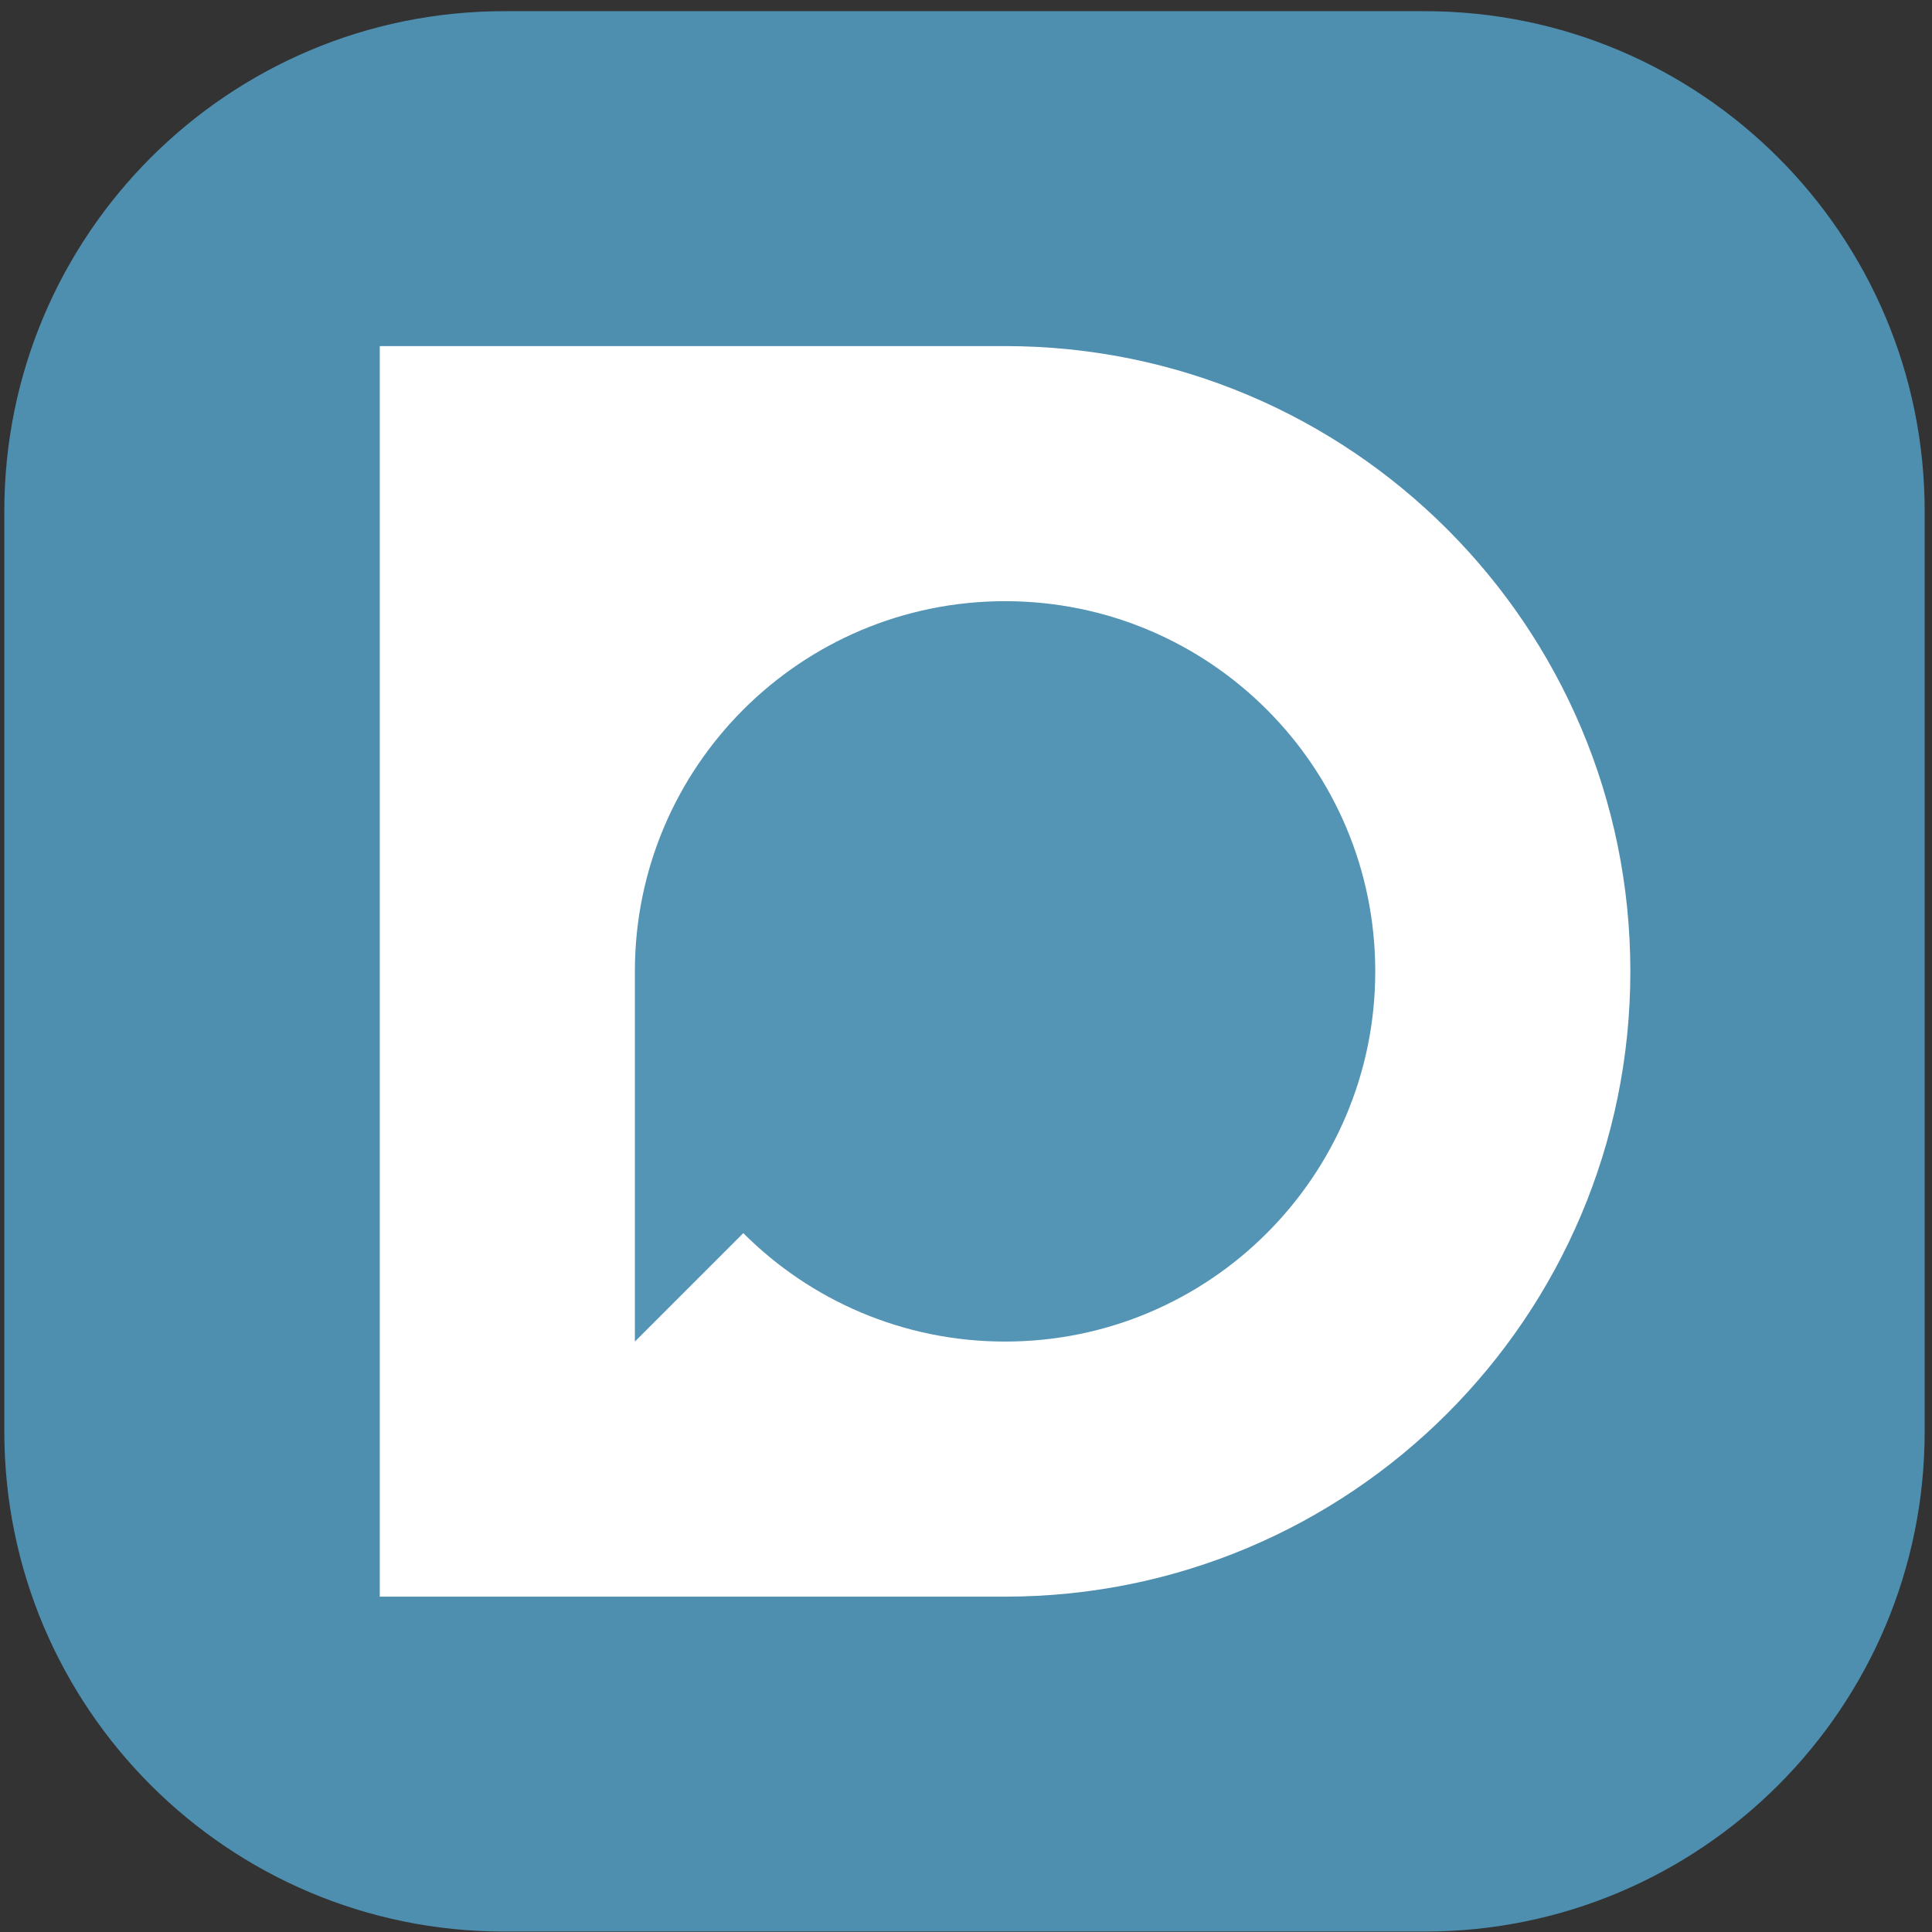
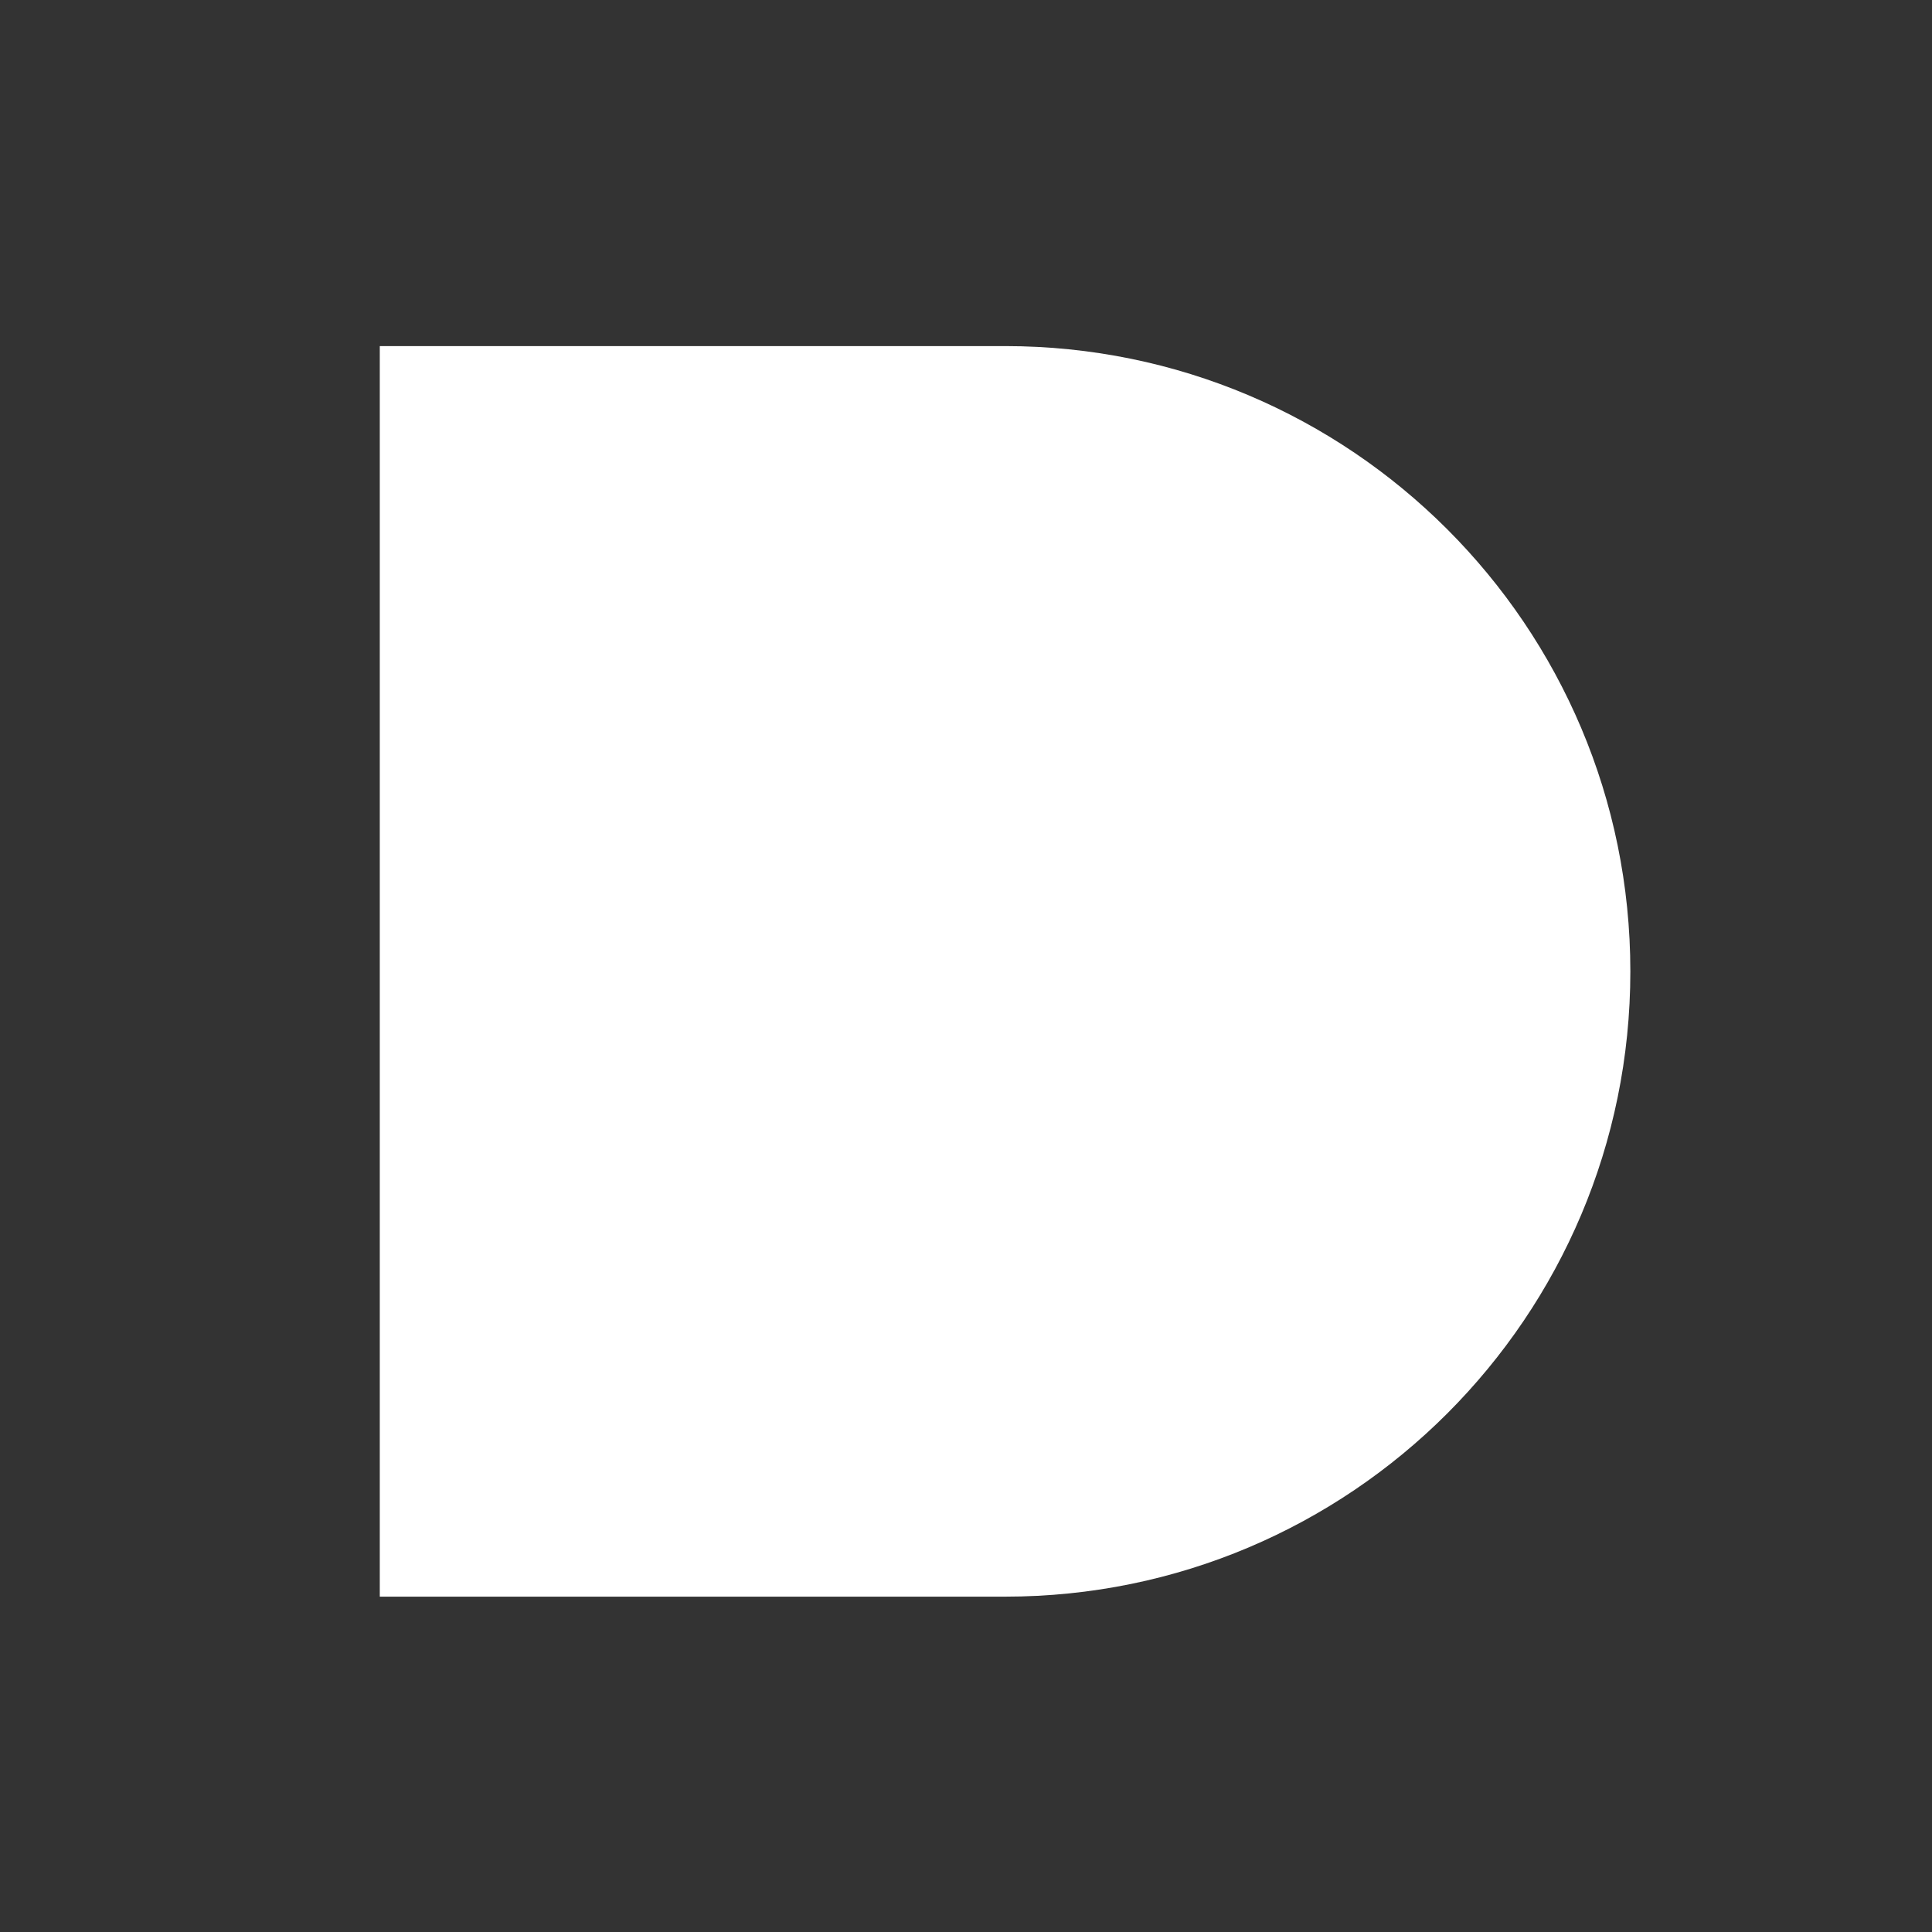
<svg xmlns="http://www.w3.org/2000/svg" xmlns:ns1="http://sodipodi.sourceforge.net/DTD/sodipodi-0.dtd" xmlns:ns2="http://www.inkscape.org/namespaces/inkscape" version="1.1" id="svg1" width="385.333" height="385.333" viewBox="0 0 385.333 385.333" ns1:docname="Print_Transparent.eps">
  <rect x="0" y="0" width="385.333" height="385.333" fill="#333333" stroke="none" />
  <defs id="defs1" />
  <ns1:namedview id="namedview1" pagecolor="#ffffff" bordercolor="#000000" borderopacity="0.25" ns2:showpageshadow="2" ns2:pageopacity="0.0" ns2:pagecheckerboard="0" ns2:deskcolor="#d1d1d1">
    <ns2:page x="0" y="0" ns2:label="1" id="page1" width="385.333" height="385.333" margin="0" bleed="0" />
  </ns1:namedview>
  <g id="g1" ns2:groupmode="layer" ns2:label="1">
-     <path id="path1" d="M 2886.25,750.43 C 2886.25,336.332 2550.59,0.66 2136.52,0.66 H 756.25 C 342.191,0.66 6.48,336.332 6.48,750.43 v 1380.23 c 0,414.11 335.711,749.81 749.77,749.81 h 1380.27 c 414.07,0 749.73,-335.7 749.73,-749.81 z" style="fill:#4e8fb0;fill-opacity:1;fill-rule:nonzero;stroke:none" transform="matrix(0.133,0,0,-0.133,0,385.333)" />
    <path id="path2" d="M 1507.23,2378.24 H 569.531 V 502.891 h 937.699 c 517.85,0 937.65,419.808 937.65,937.659 0,517.89 -419.8,937.69 -937.65,937.69 z" style="fill:#ffffff;fill-opacity:1;fill-rule:nonzero;stroke:none" transform="matrix(0.133,0,0,-0.133,0,385.333)" />
-     <path id="path3" d="m 1507.23,1995.7 c -306.64,0 -555.16,-248.55 -555.16,-555.15 V 885.43 l 162.58,162.58 c 100.47,-100.471 239.26,-162.58 392.58,-162.58 306.6,0 555.11,248.52 555.11,555.12 0,306.6 -248.51,555.15 -555.11,555.15 z" style="fill:#5494b4;fill-opacity:1;fill-rule:nonzero;stroke:none" transform="matrix(0.133,0,0,-0.133,0,385.333)" />
  </g>
</svg>